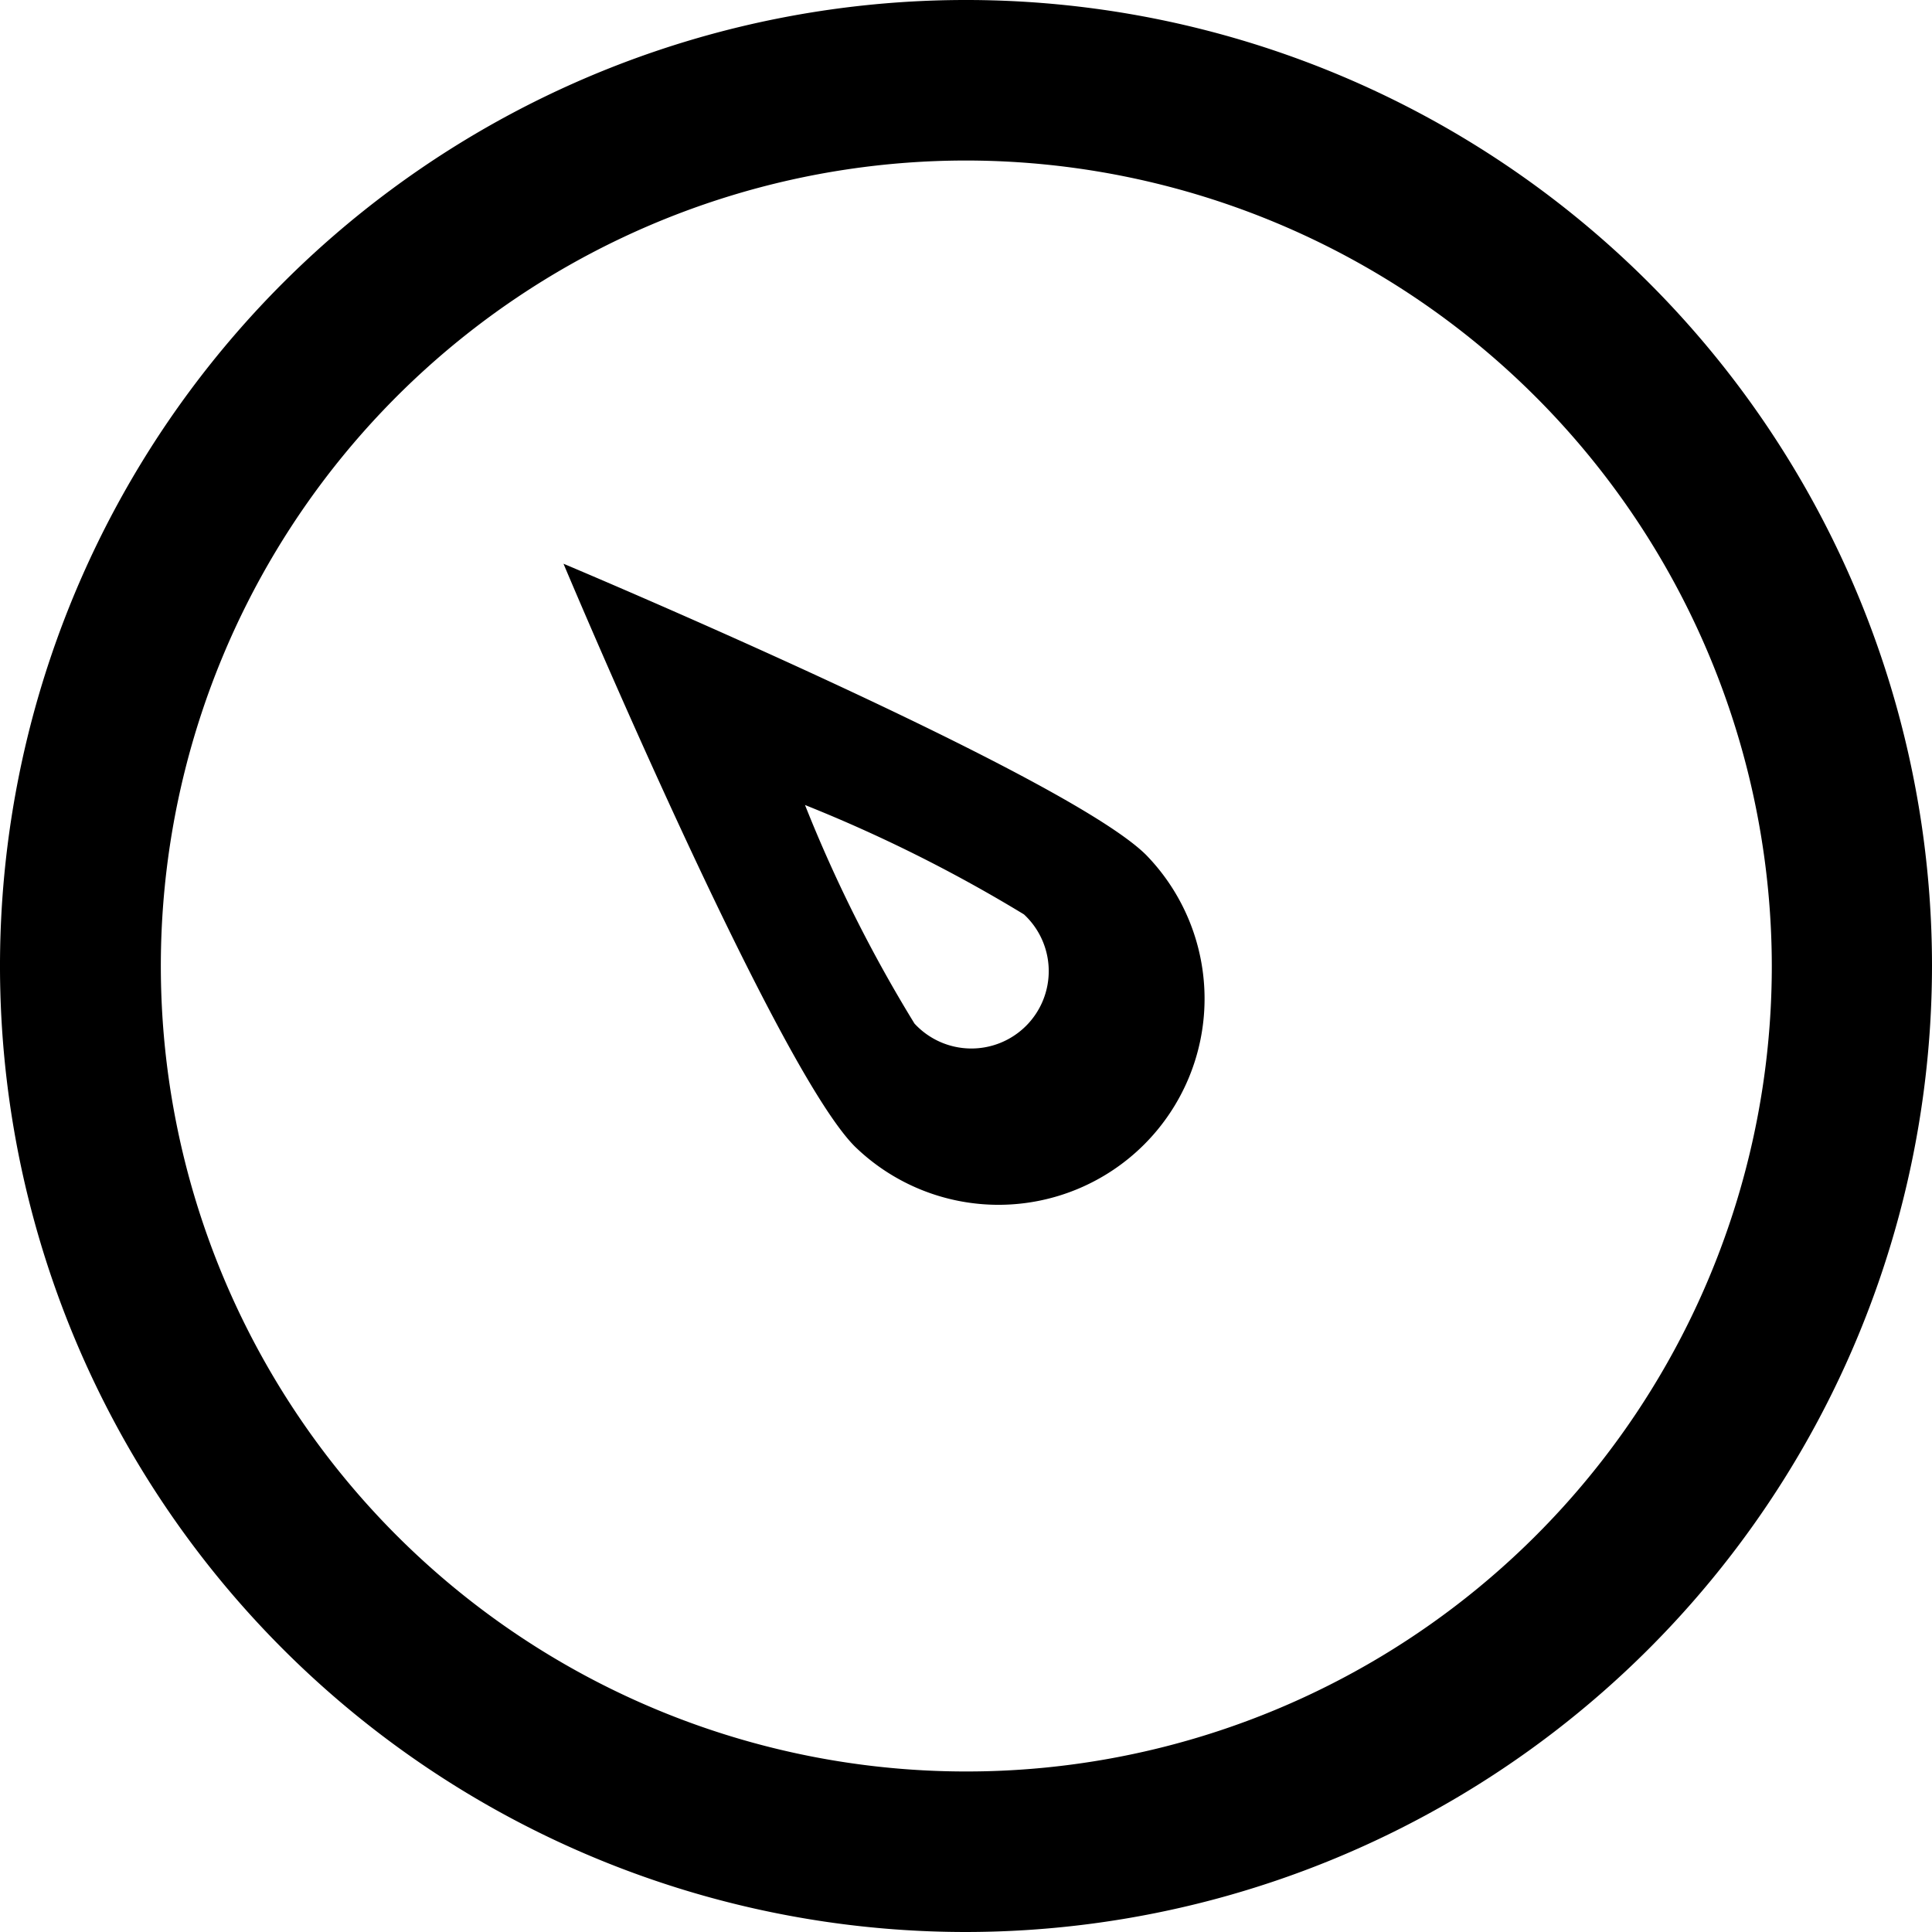
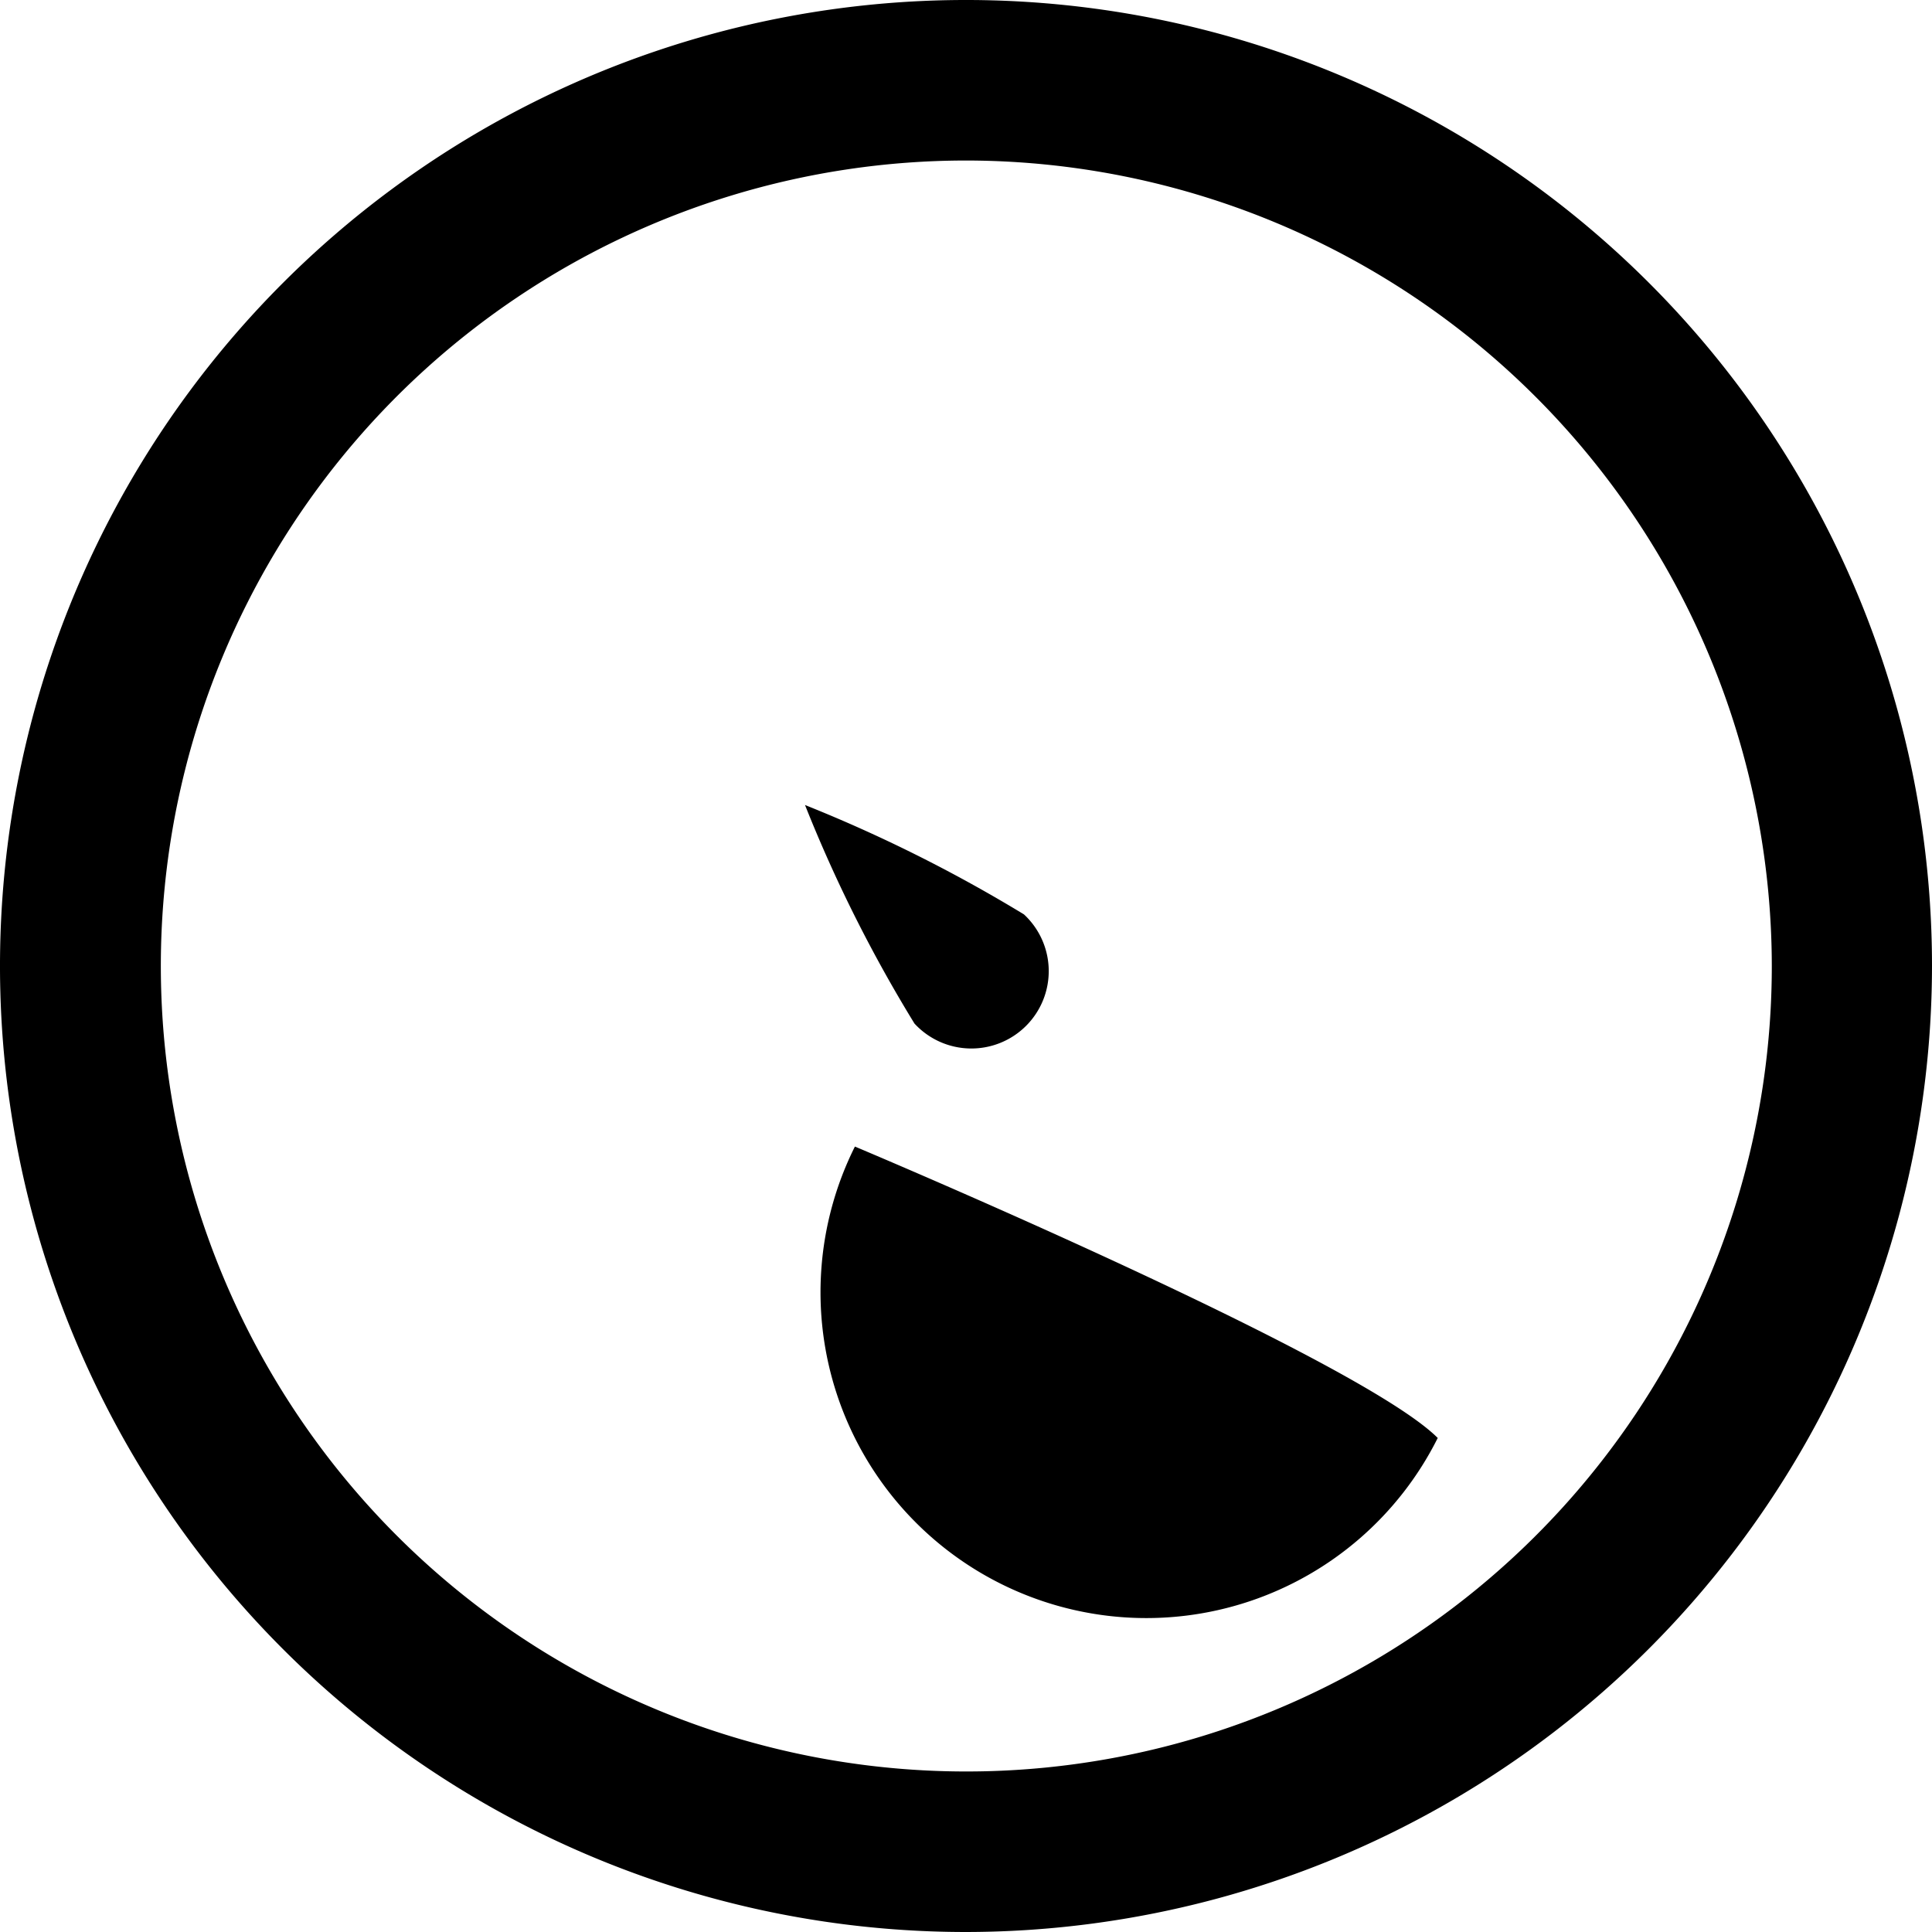
<svg xmlns="http://www.w3.org/2000/svg" fill="#000000" width="800px" height="800px" viewBox="0 0 24 24">
  <defs>
    <style>
      .cls-1 {
        fill-rule: evenodd;
      }
    </style>
  </defs>
-   <path id="speedo2" class="cls-1" d="M1440,360a12,12,0,1,1,12-12A12.011,12.011,0,0,1,1440,360Zm0-22.006A10.006,10.006,0,1,0,1450.01,348,10.019,10.019,0,0,0,1440,337.994Zm-1.38,12.249c-1-1-3.62-7.24-3.62-7.24s6.24,2.62,7.24,3.62A2.56,2.56,0,0,1,1438.62,350.243Zm2.1-2.884A18.326,18.326,0,0,0,1438,346a17.644,17.644,0,0,0,1.36,2.715A0.961,0.961,0,1,0,1440.72,347.359Z" transform="translate(-1428 -336)" />
+   <path id="speedo2" class="cls-1" d="M1440,360a12,12,0,1,1,12-12A12.011,12.011,0,0,1,1440,360Zm0-22.006A10.006,10.006,0,1,0,1450.01,348,10.019,10.019,0,0,0,1440,337.994Zm-1.38,12.249s6.24,2.62,7.24,3.62A2.56,2.56,0,0,1,1438.62,350.243Zm2.1-2.884A18.326,18.326,0,0,0,1438,346a17.644,17.644,0,0,0,1.36,2.715A0.961,0.961,0,1,0,1440.72,347.359Z" transform="translate(-1428 -336)" />
</svg>